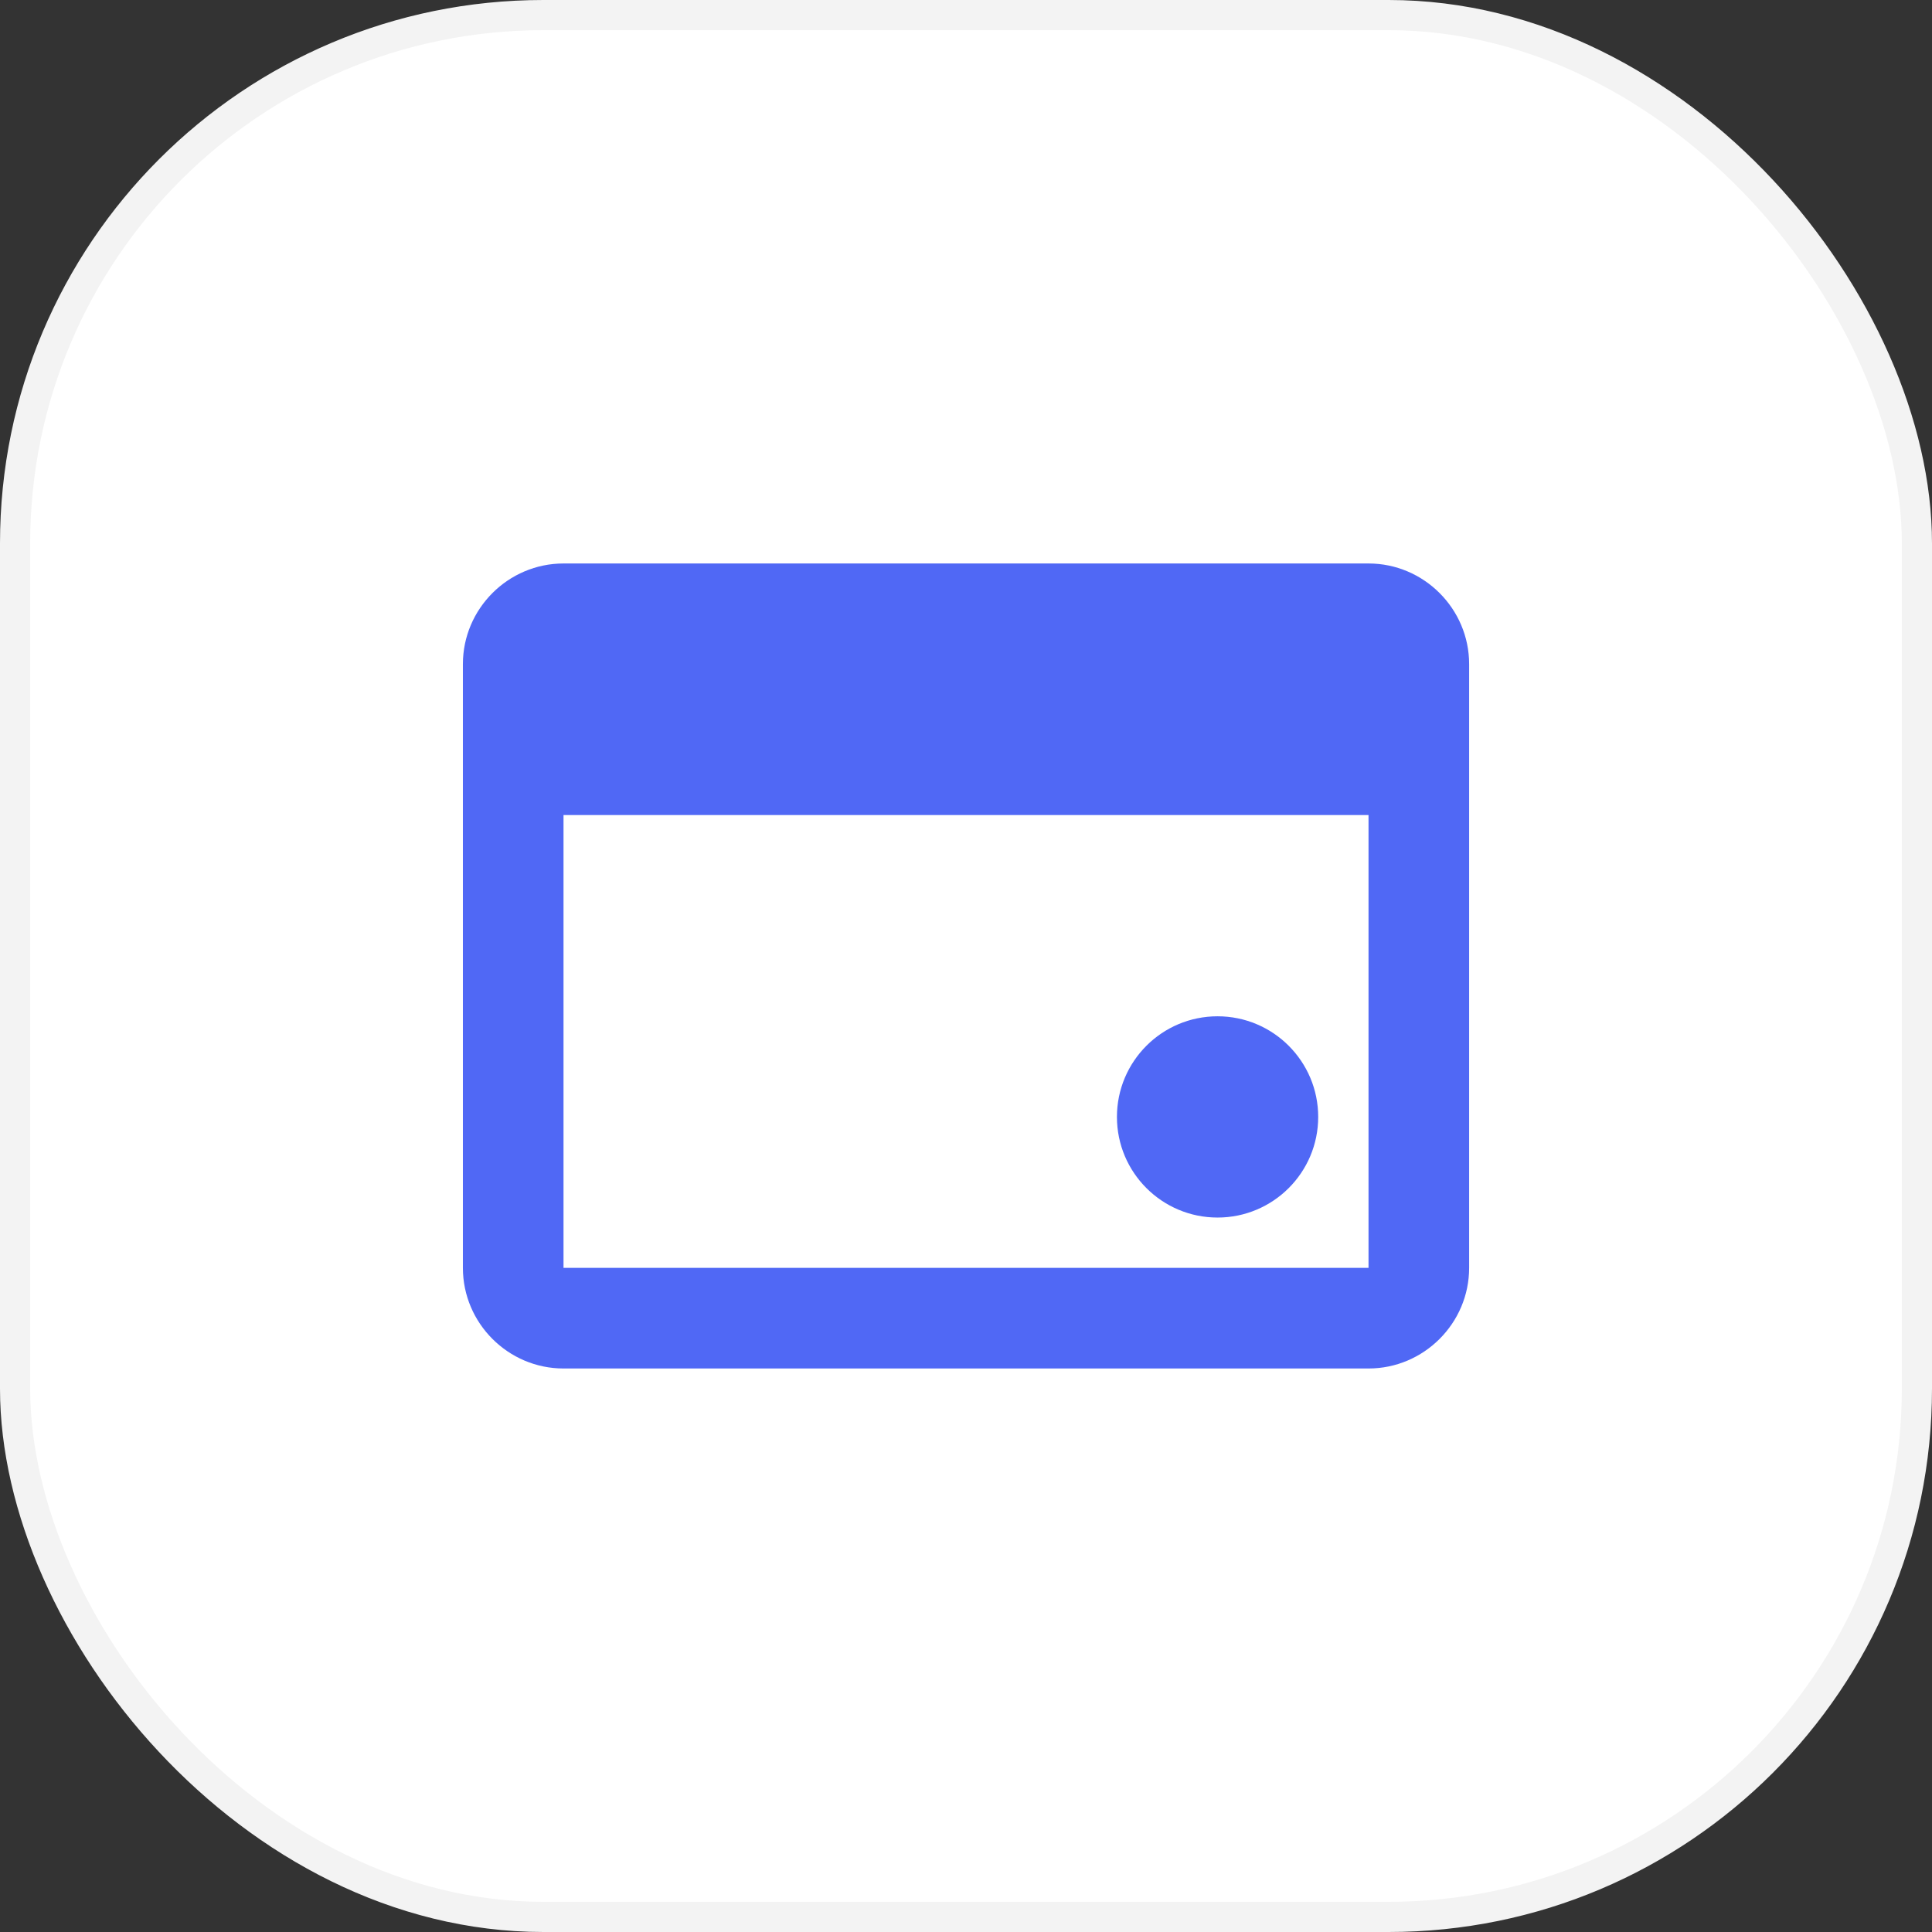
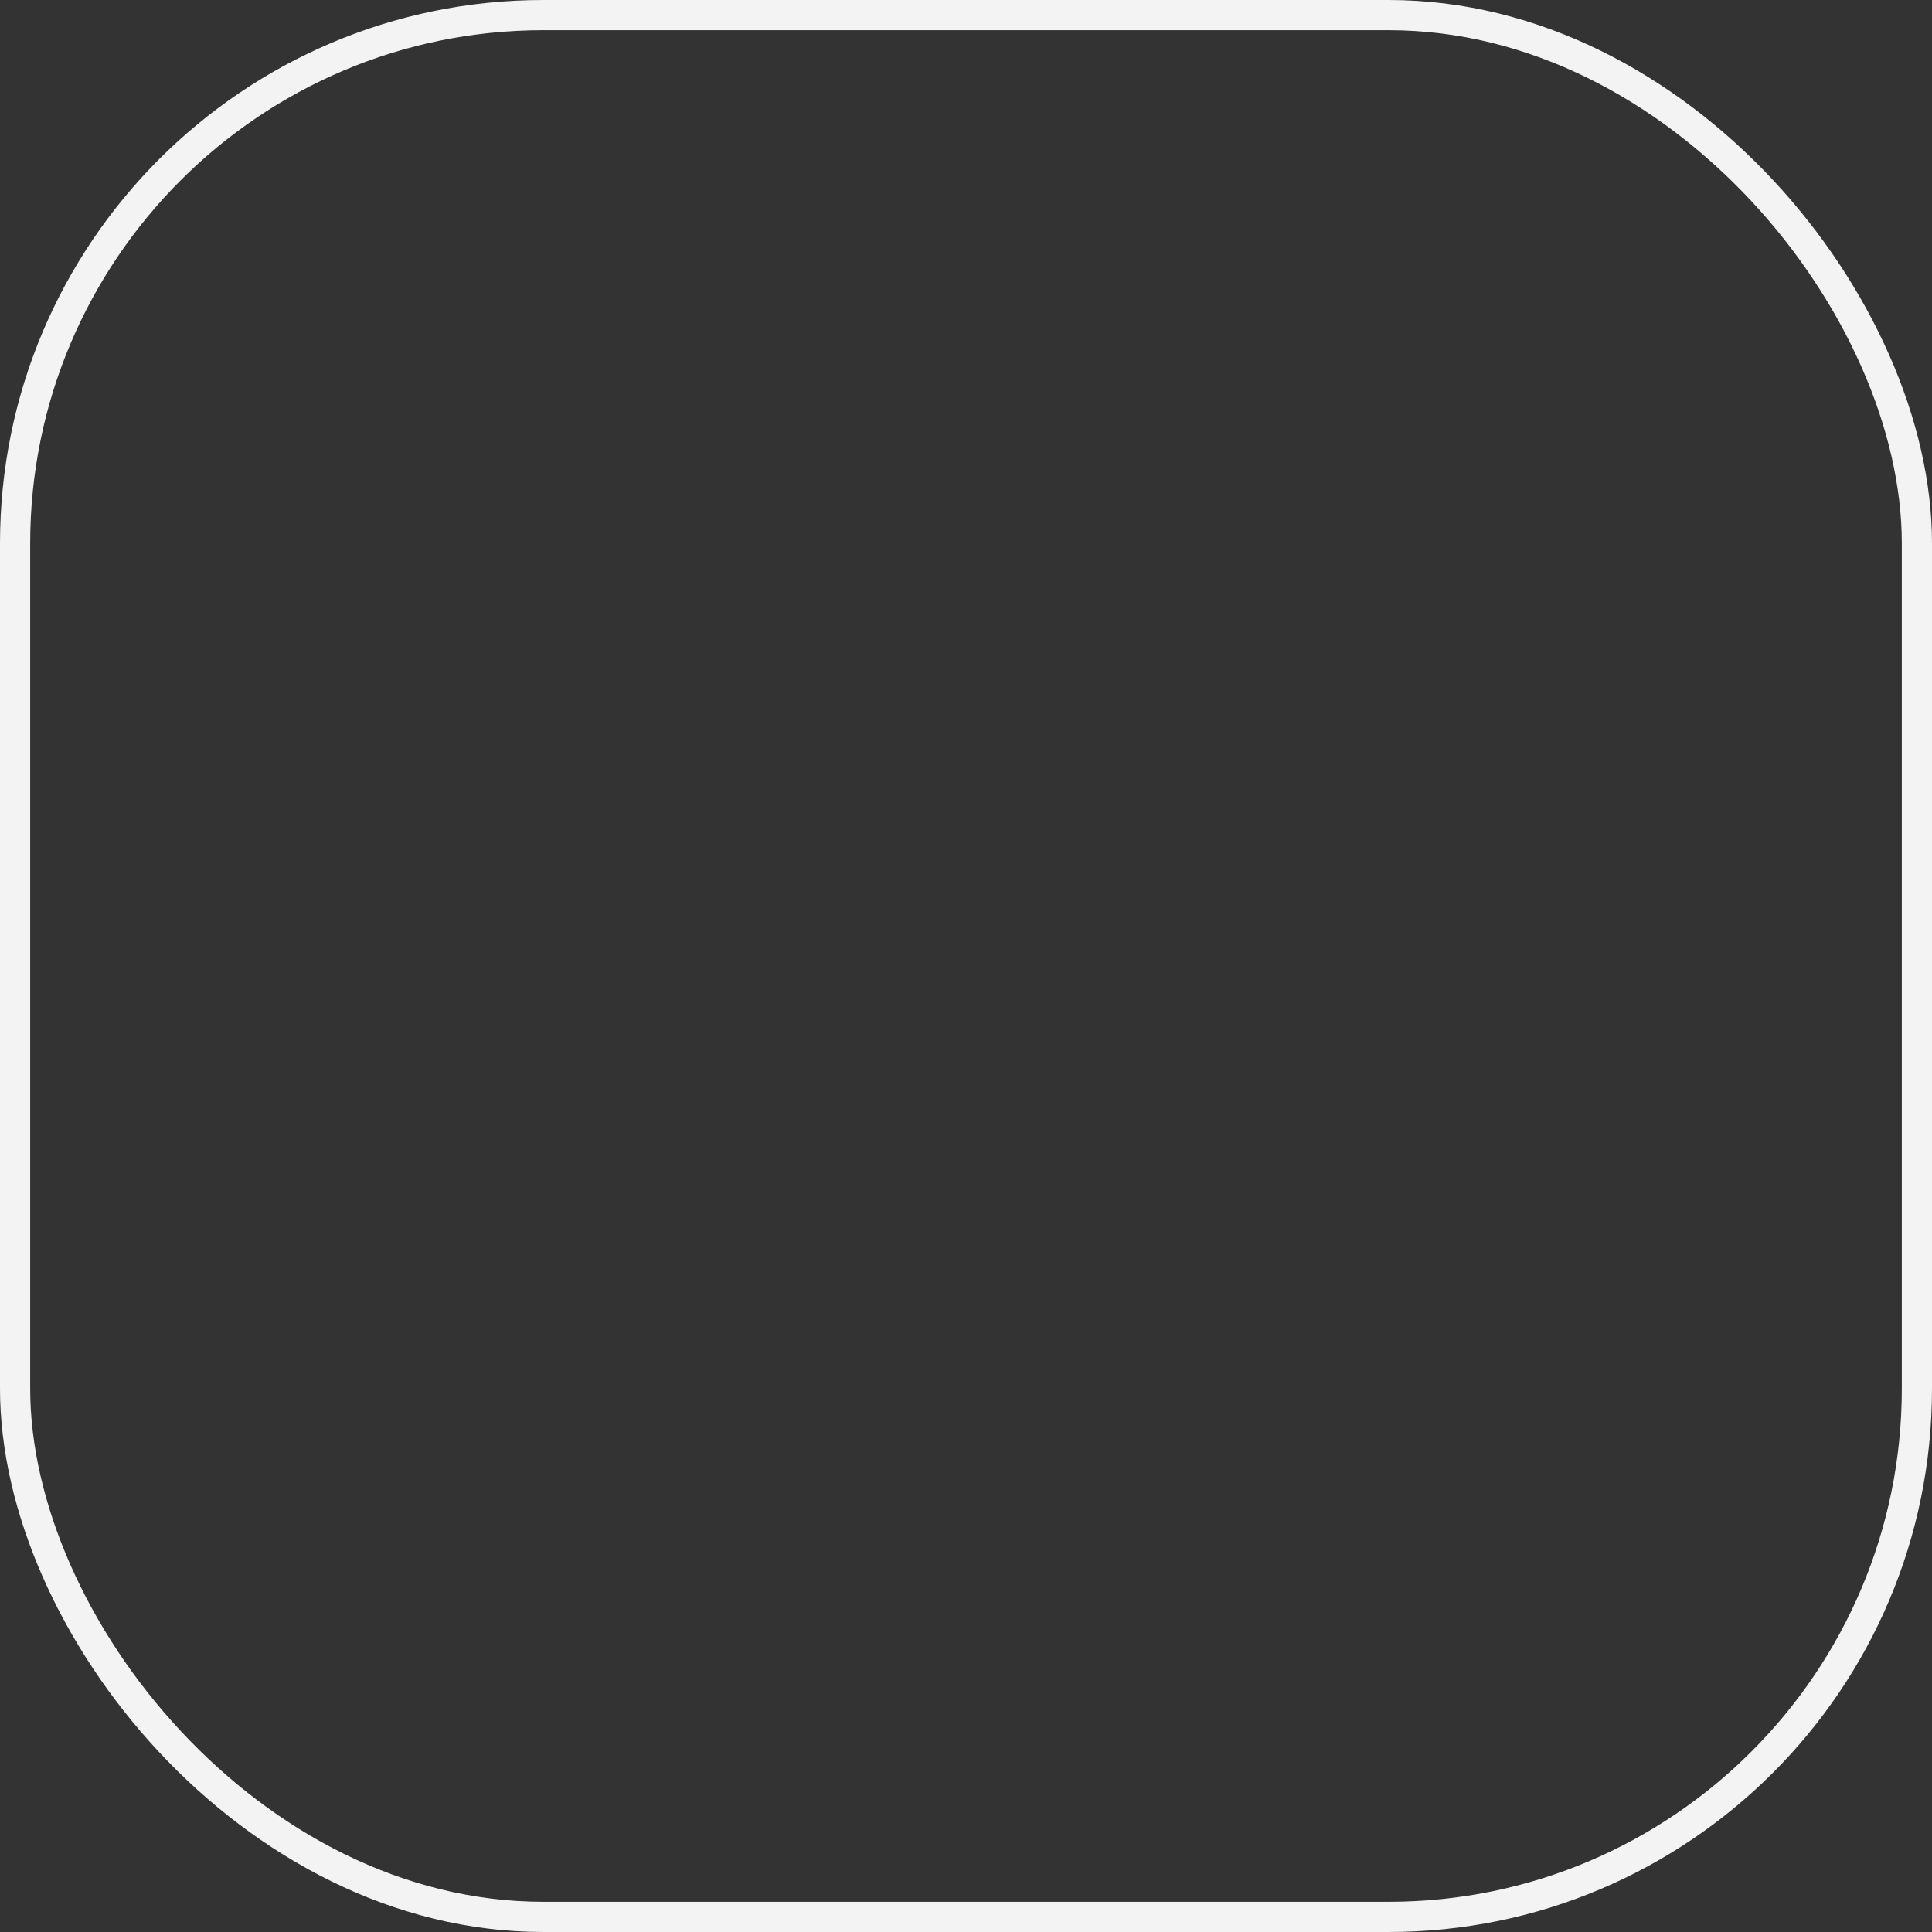
<svg xmlns="http://www.w3.org/2000/svg" width="64" height="64" viewBox="0 0 64 64" fill="none">
  <rect x="0" y="0" width="64" height="64" fill="#333333" stroke="none" />
-   <rect x="0.5" y="0.5" width="63" height="63" rx="17.5" fill="white" />
-   <path d="M45.334 18.666H18.667C16.834 18.666 15.334 20.166 15.334 22V42C15.334 43.833 16.834 45.333 18.667 45.333H45.334C47.167 45.333 48.667 43.833 48.667 42V22C48.667 20.166 47.167 18.666 45.334 18.666ZM45.334 42H18.667V27H45.334V42Z" fill="#5068F5" />
-   <path d="M40.333 40.333C42.174 40.333 43.667 38.841 43.667 37C43.667 35.159 42.174 33.666 40.333 33.666C38.492 33.666 37 35.159 37 37C37 38.841 38.492 40.333 40.333 40.333Z" fill="#5068F5" />
  <rect x="0.5" y="0.5" width="63" height="63" rx="17.5" stroke="#F3F3F3" />
</svg>